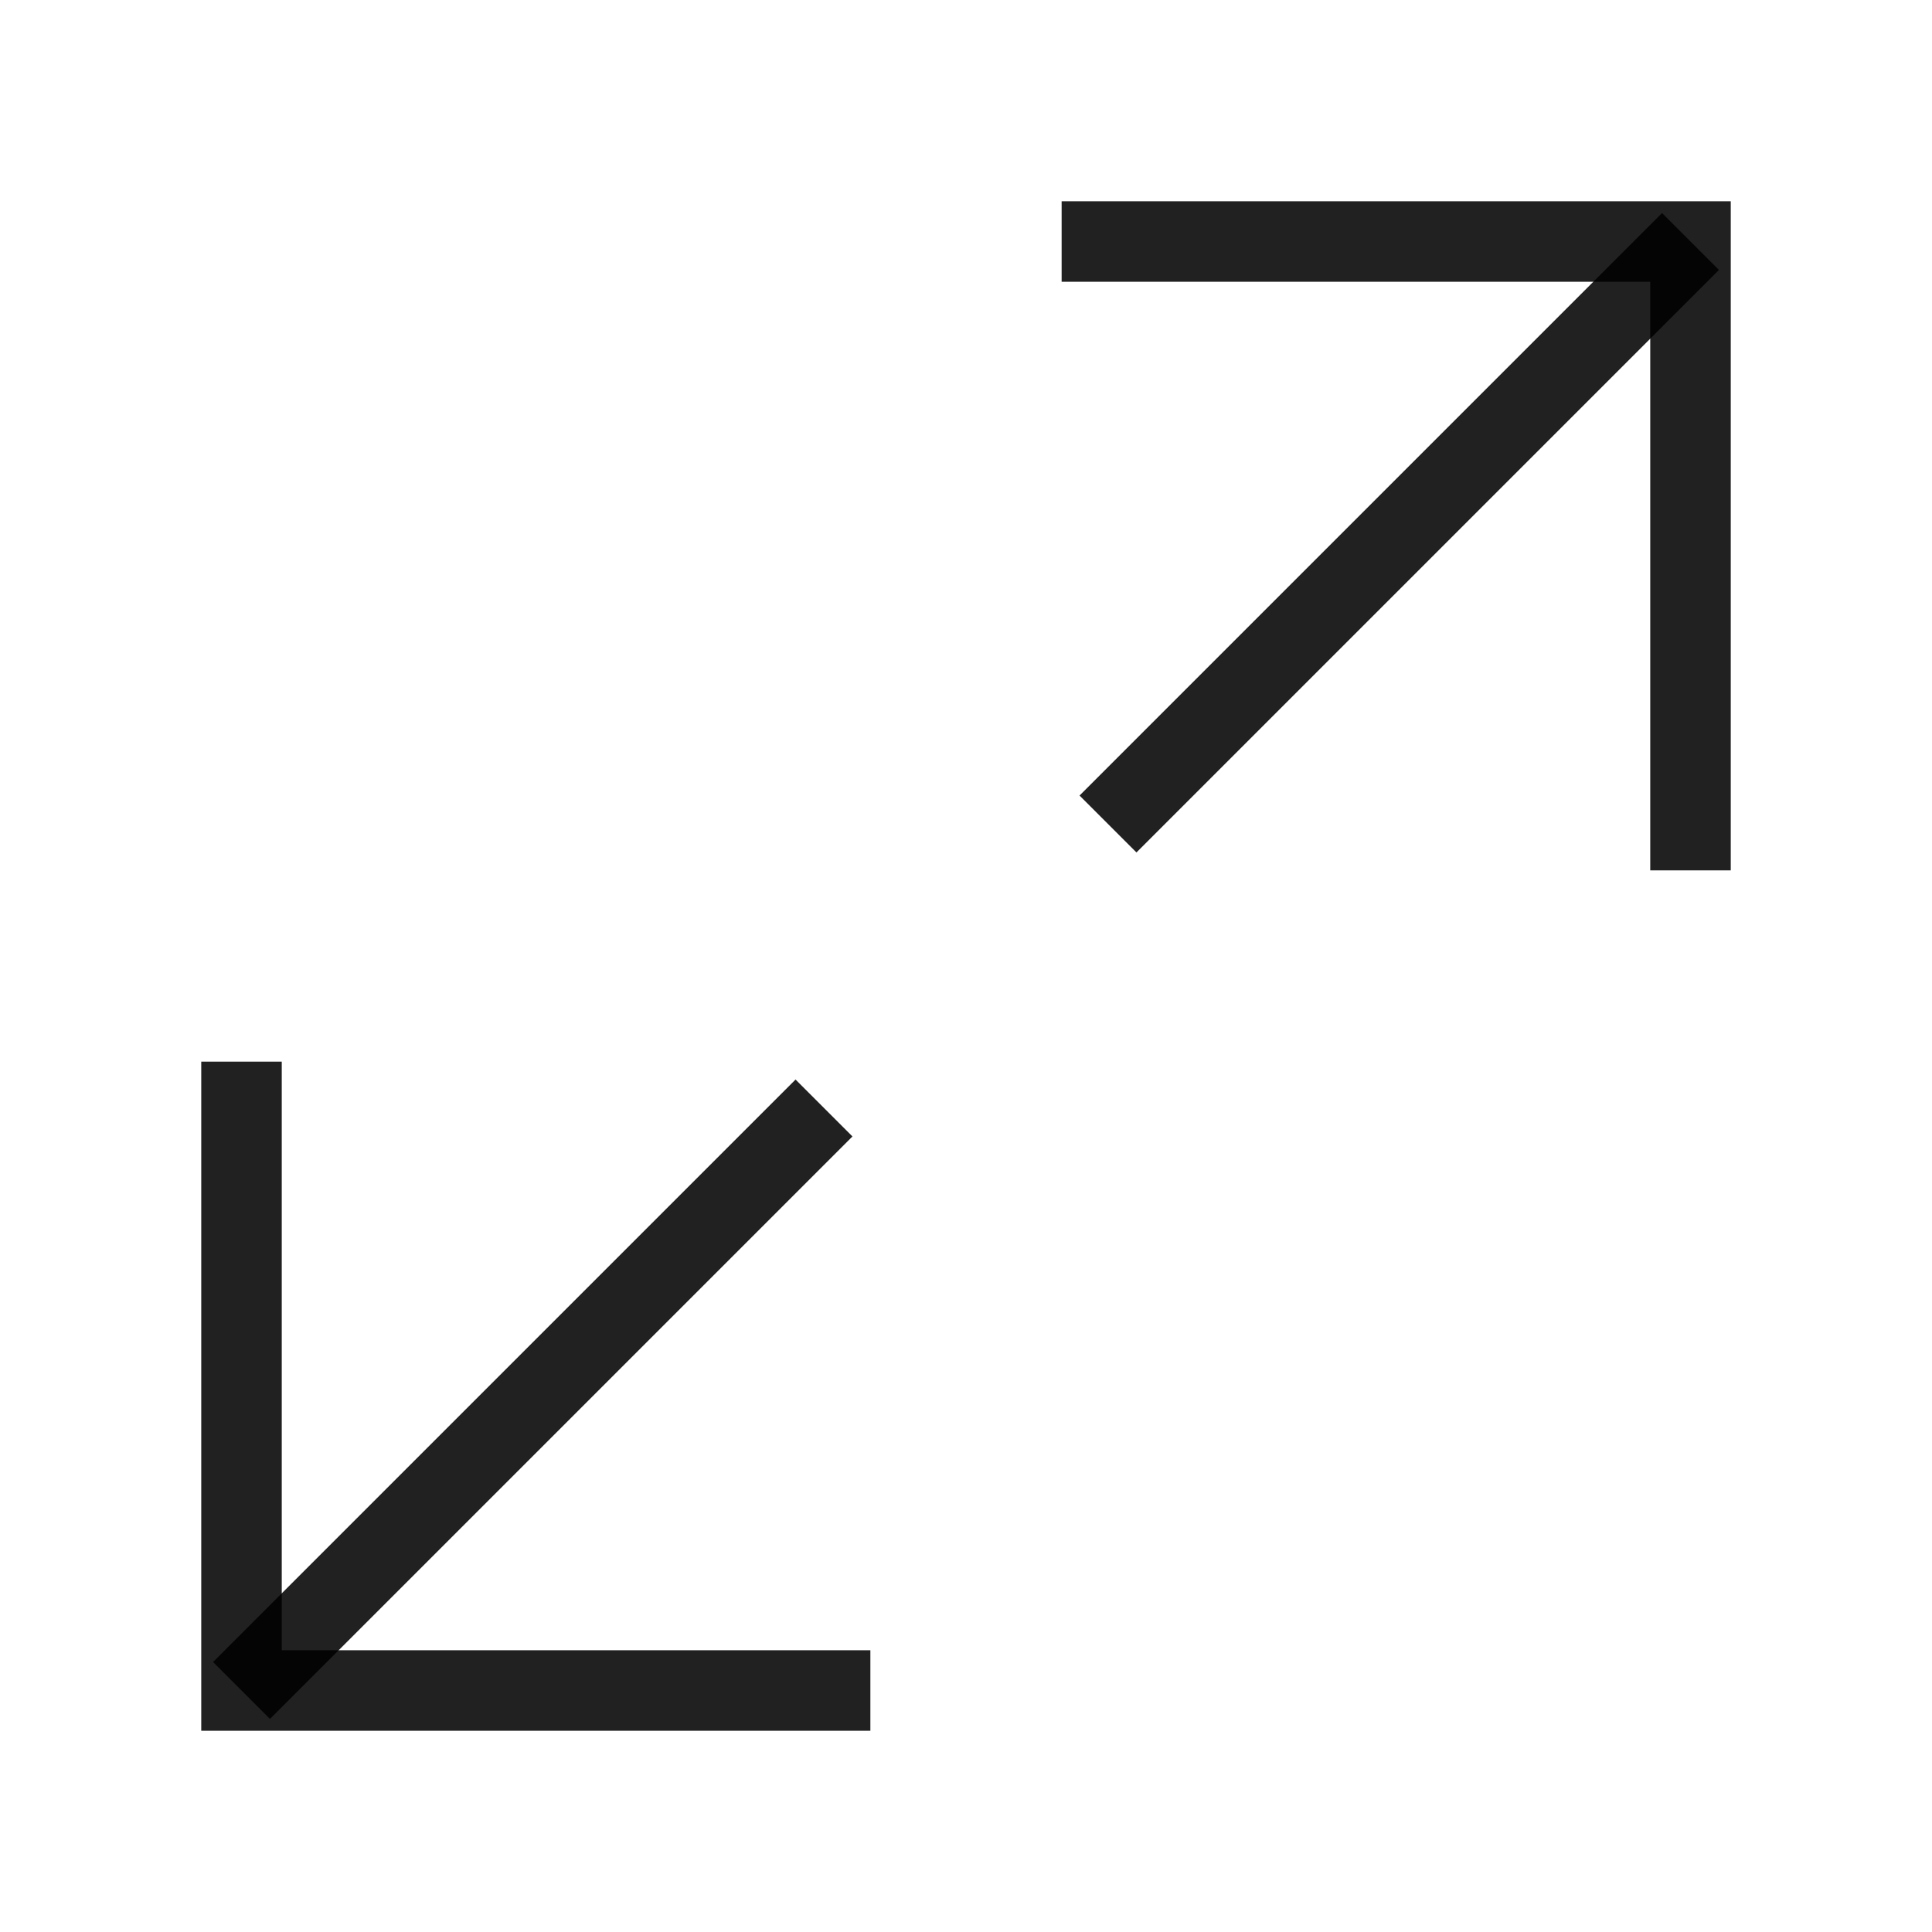
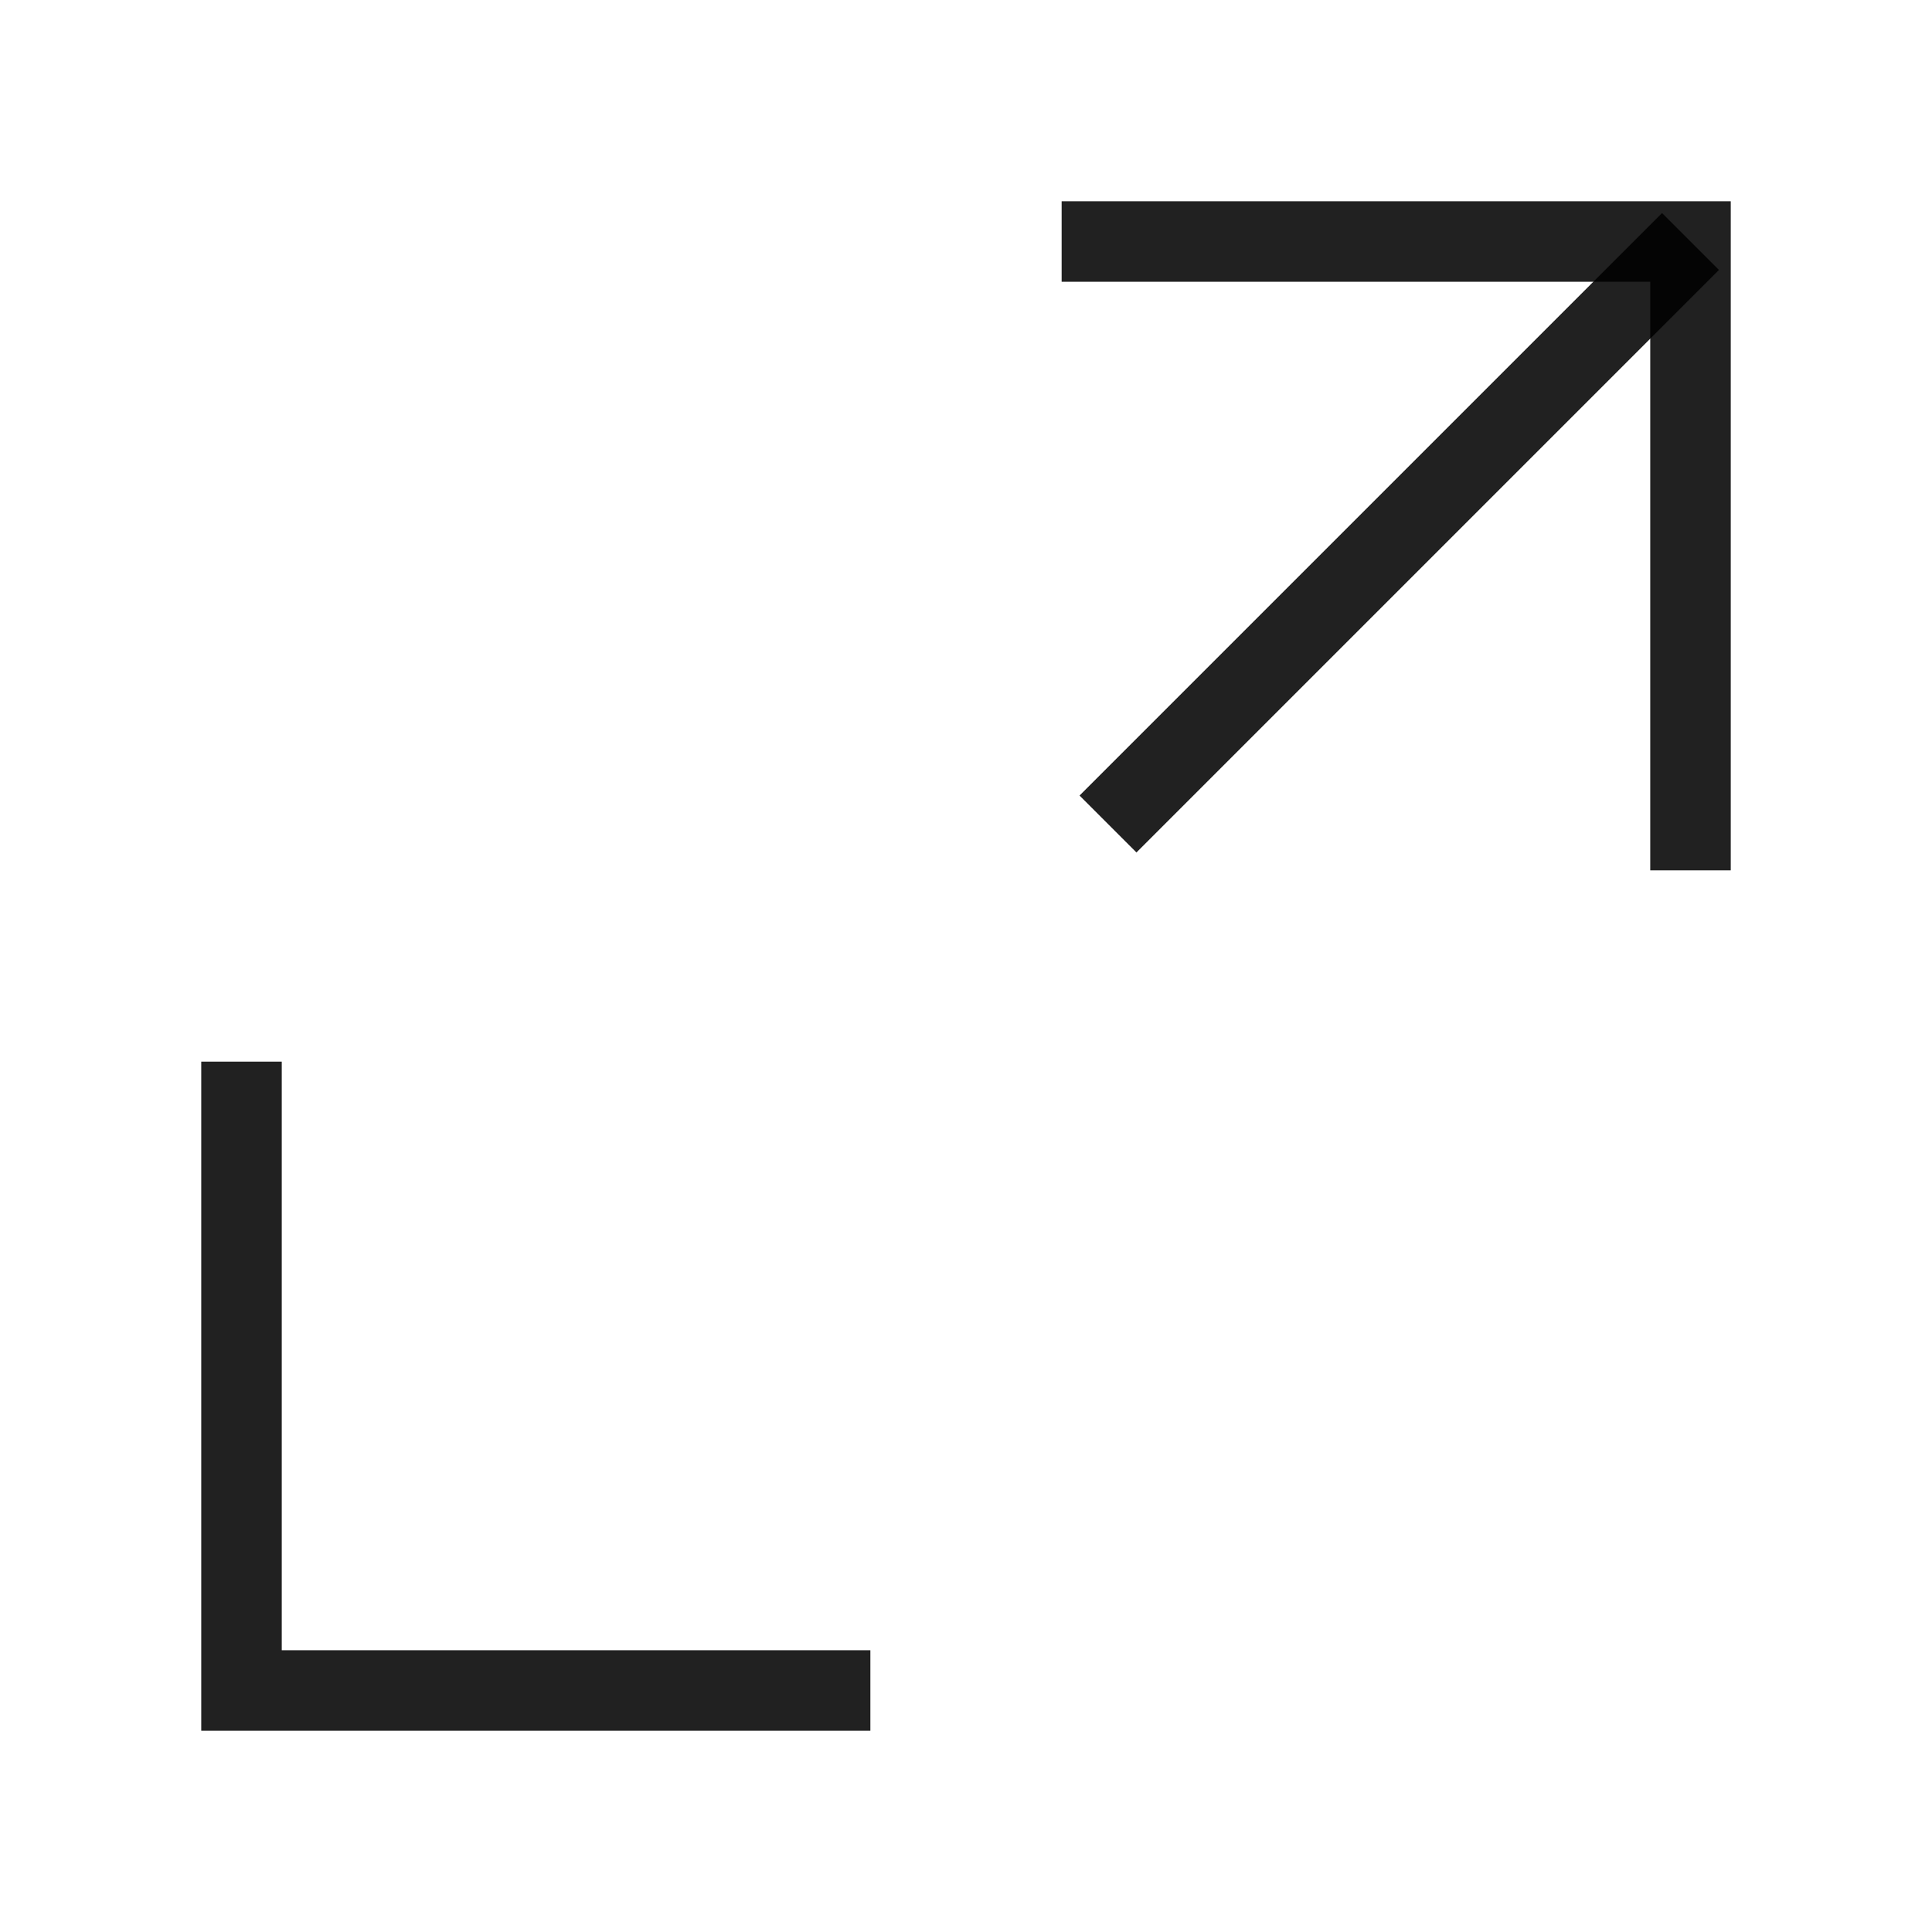
<svg xmlns="http://www.w3.org/2000/svg" width="24" height="24" viewBox="0 0 24 24" fill="none">
  <path d="M13.188 3H21V10.812" stroke="black" stroke-opacity="0.87" stroke-miterlimit="10" />
  <path d="M13.764 10.236L21 3" stroke="black" stroke-opacity="0.87" stroke-miterlimit="10" />
  <path d="M10.812 21H3V13.188" stroke="black" stroke-opacity="0.87" stroke-miterlimit="10" />
-   <path d="M10.236 13.764L3 21" stroke="black" stroke-opacity="0.87" stroke-miterlimit="10" />
</svg>